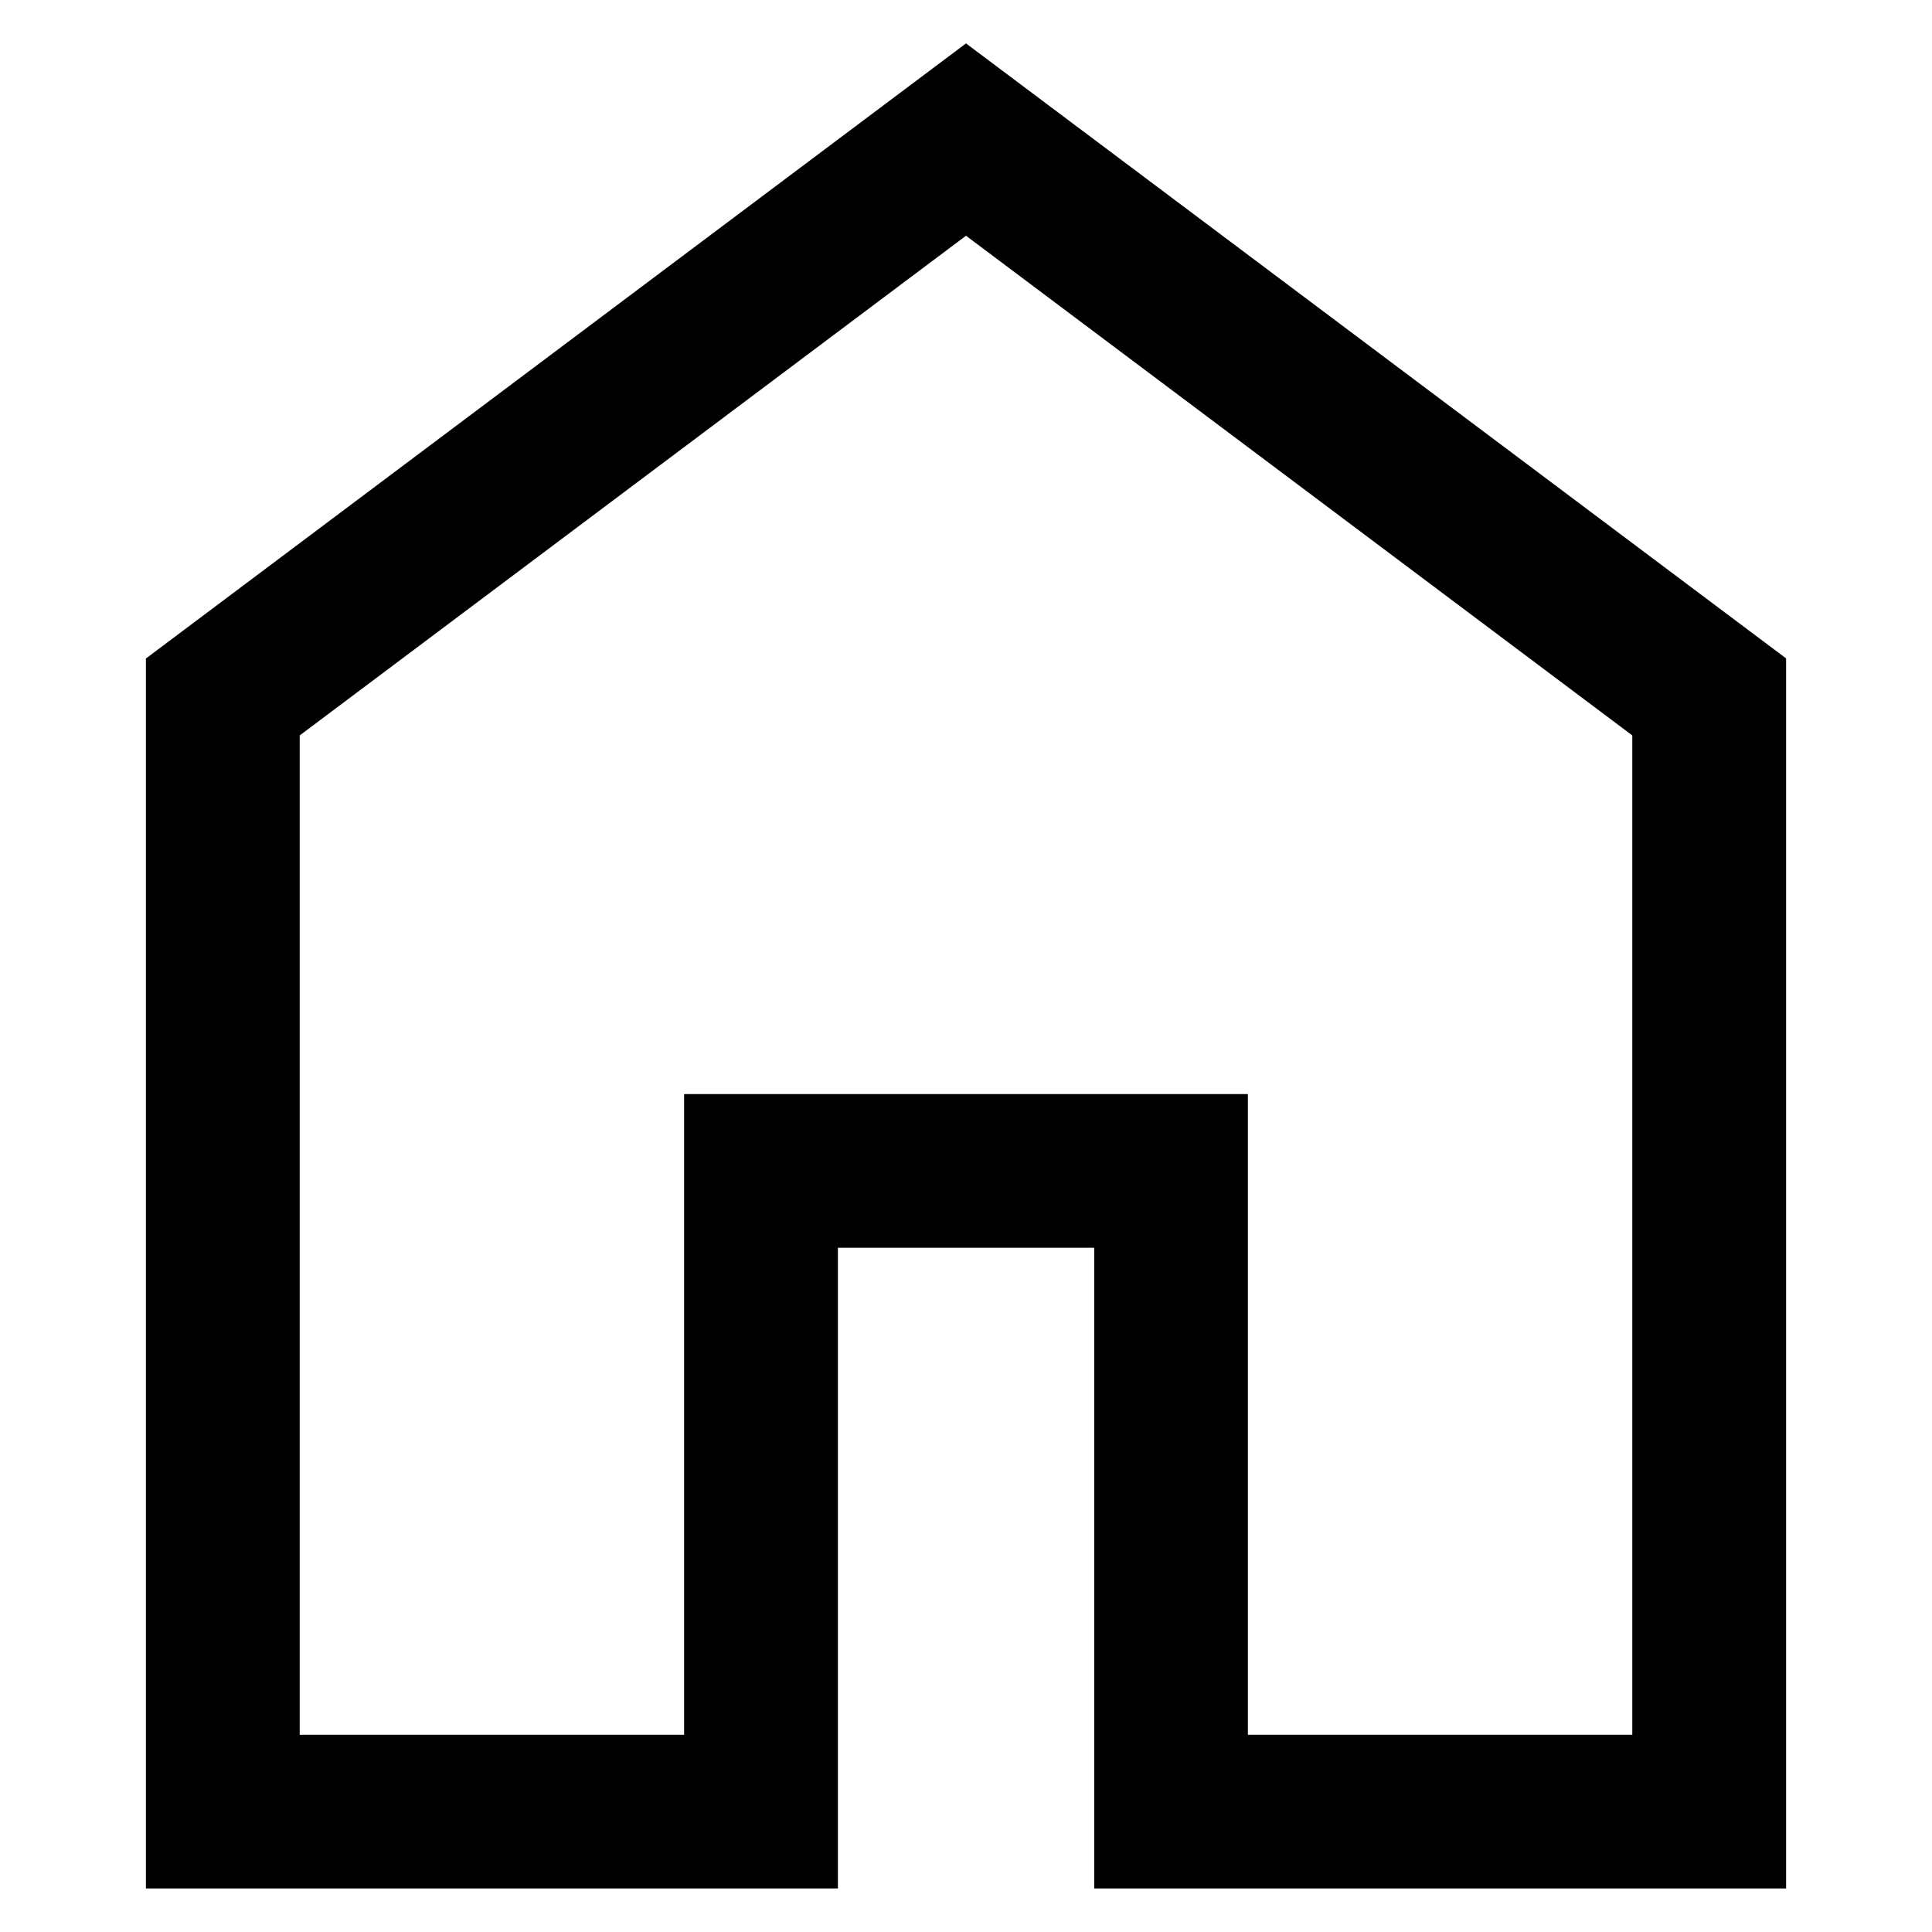
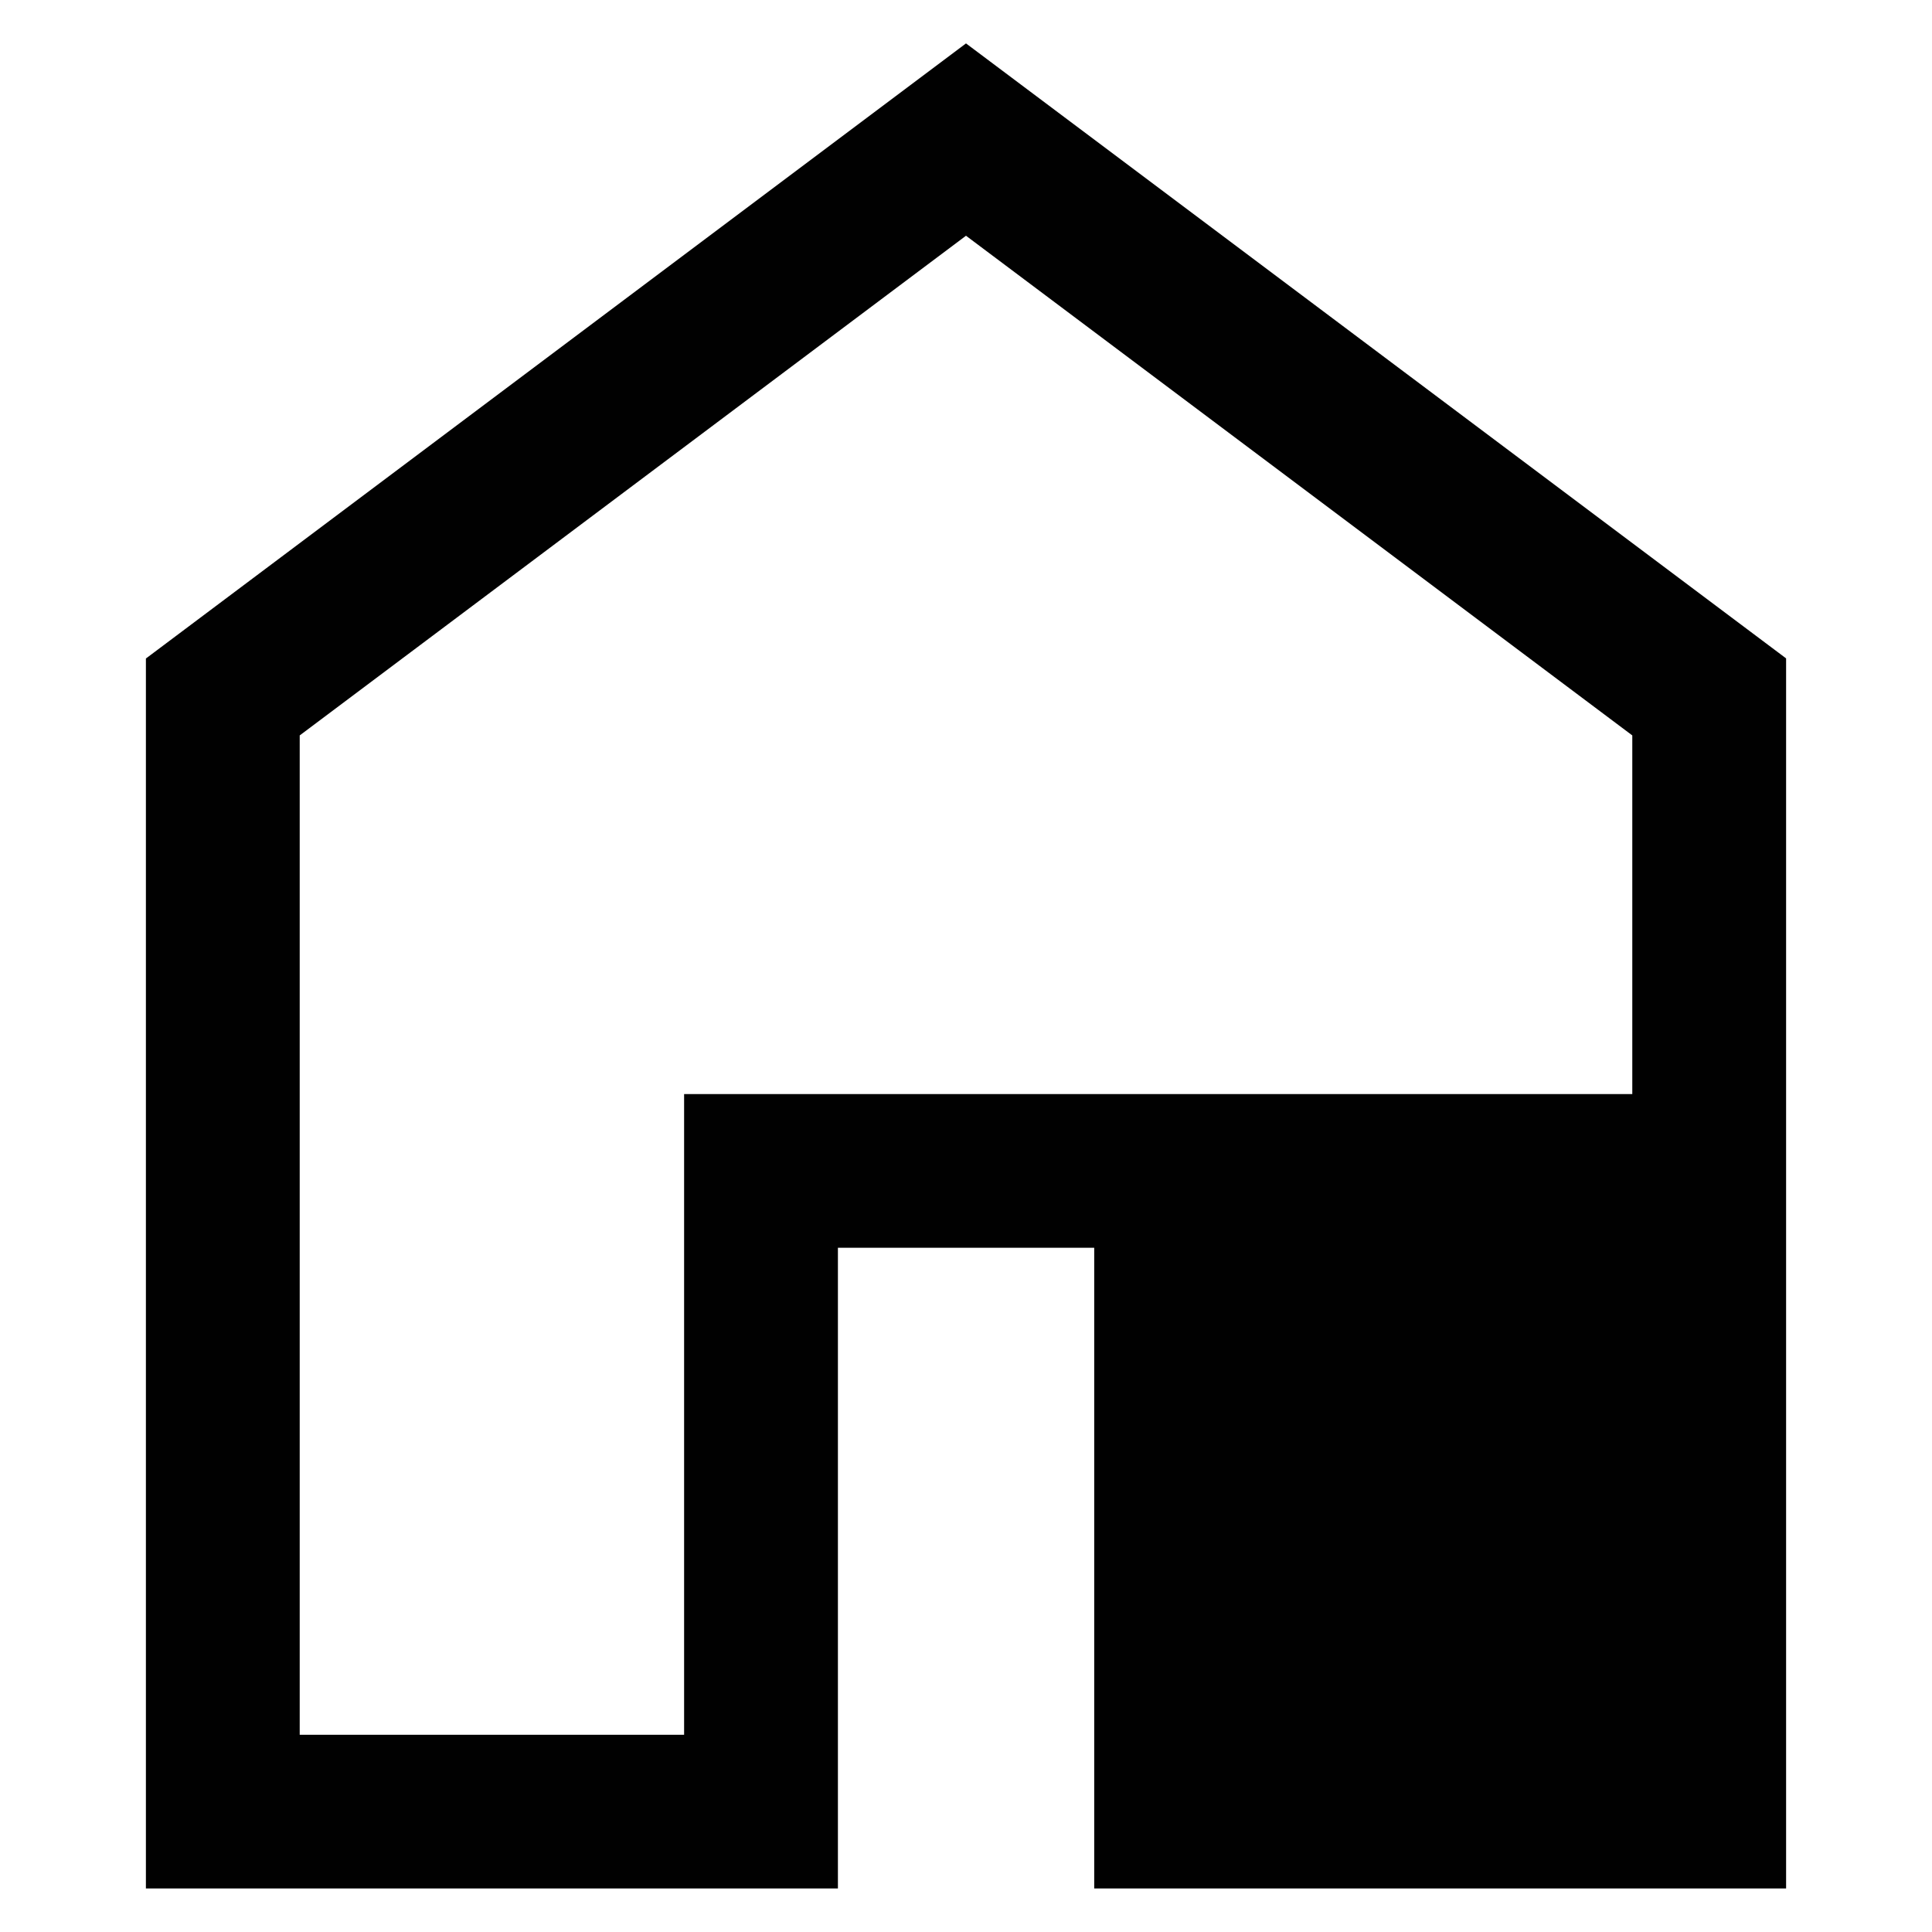
<svg xmlns="http://www.w3.org/2000/svg" id="Layer_1" data-name="Layer 1" viewBox="0 0 154 154">
  <defs>
    <style>
      .cls-1 {
        fill: #010101;
      }
    </style>
  </defs>
-   <path class="cls-1" d="M23.89,138.28h30.64v-51.07h44.94v51.07h30.64V58.62l-53.11-39.83L23.89,58.62v79.67ZM11.63,150.54V52.49L77,3.46l65.37,49.02v98.05h-55.15v-51.07h-20.43v51.07H11.63Z" />
+   <path class="cls-1" d="M23.89,138.28h30.64v-51.07h44.94h30.64V58.62l-53.11-39.83L23.89,58.62v79.67ZM11.63,150.54V52.49L77,3.46l65.37,49.02v98.05h-55.15v-51.07h-20.43v51.07H11.63Z" />
</svg>